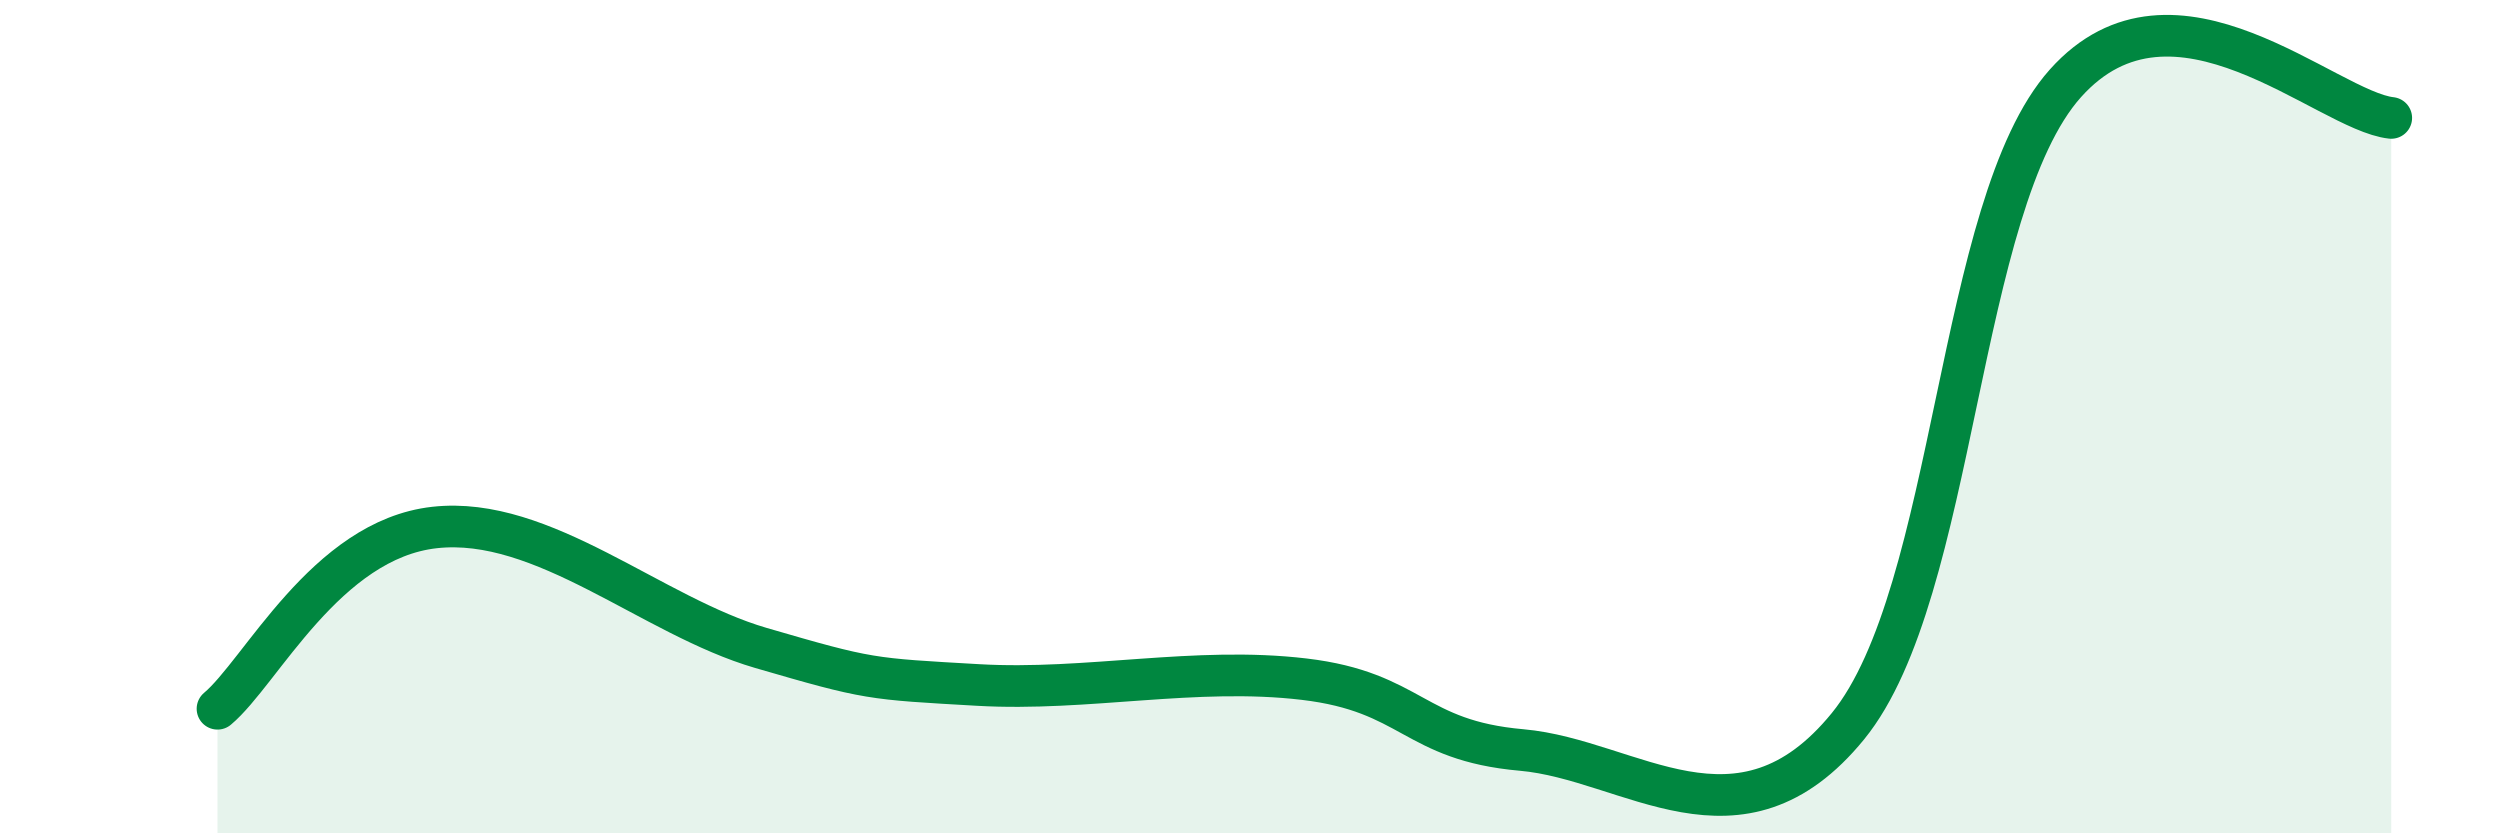
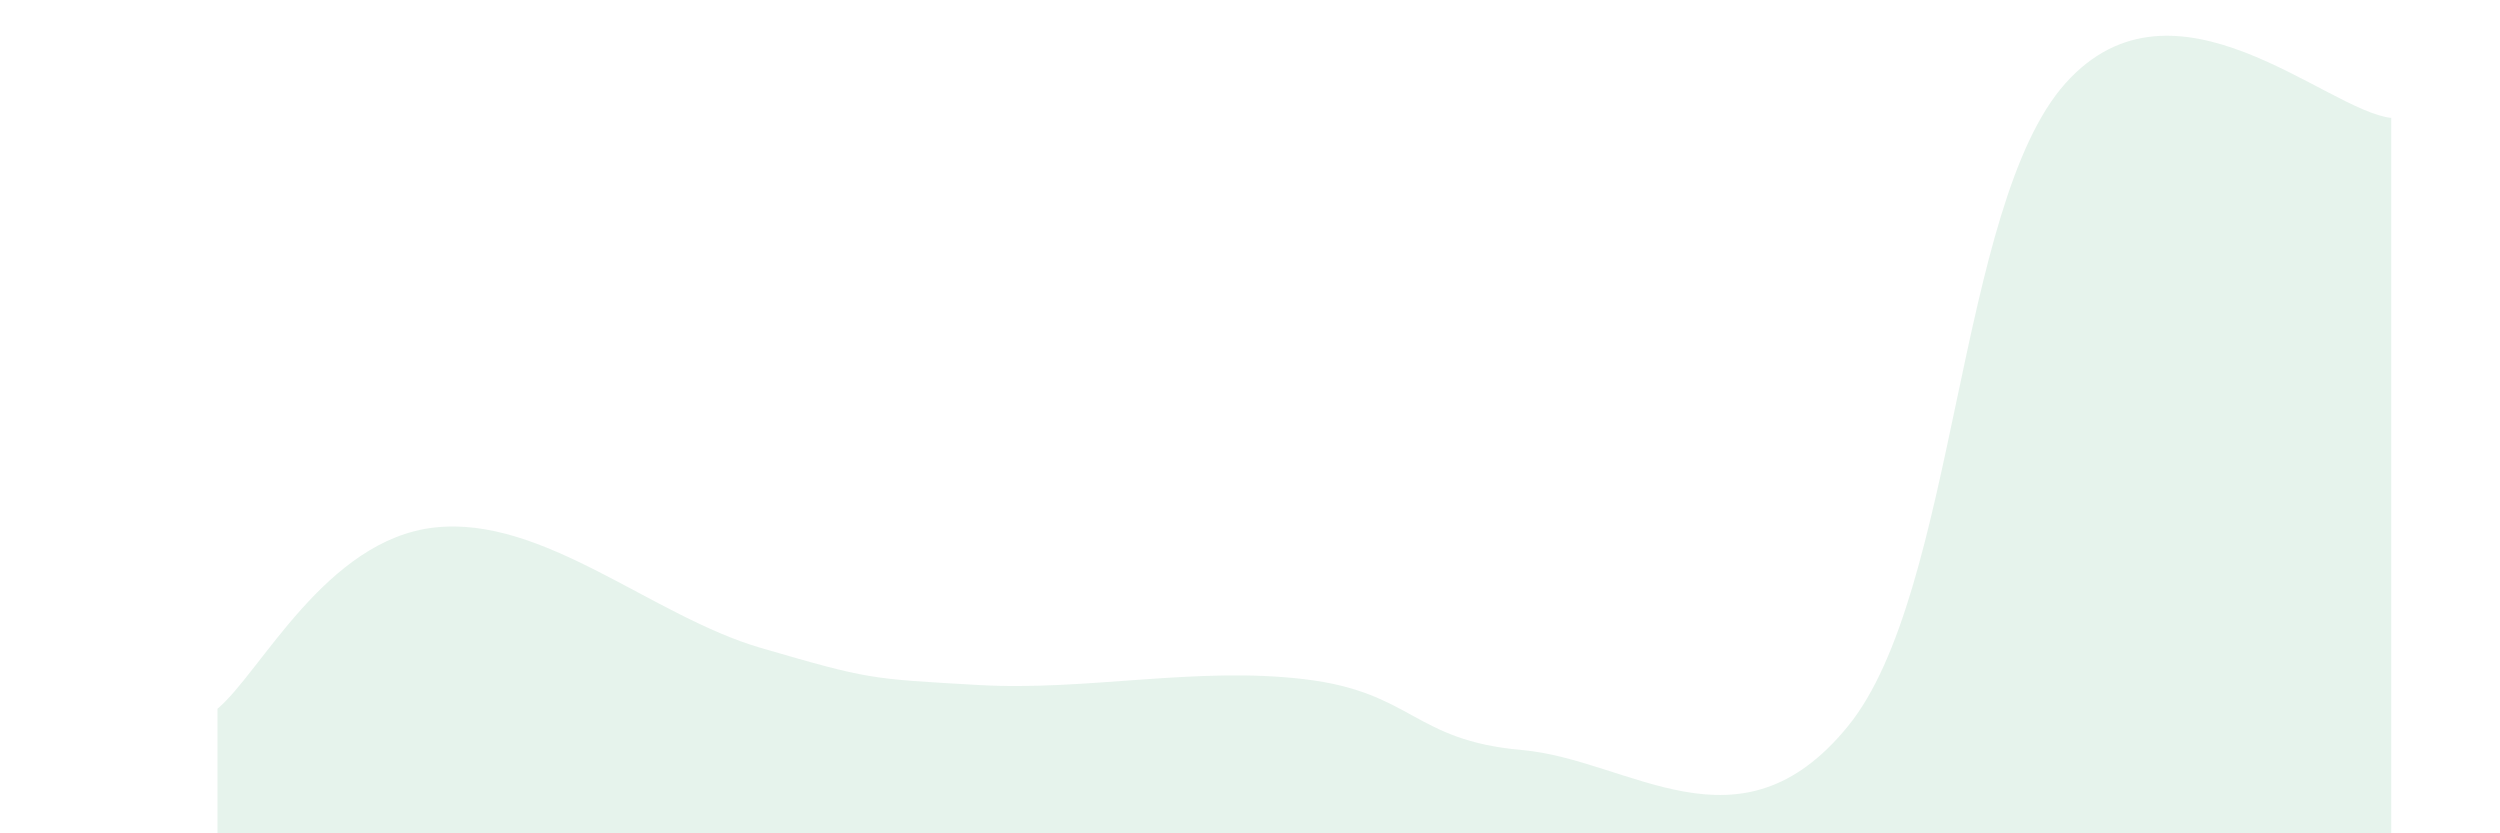
<svg xmlns="http://www.w3.org/2000/svg" width="60" height="20" viewBox="0 0 60 20">
  <path d="M 5.22,17.01 C 6.26,16.14 7.82,12.95 10.43,12.66 C 13.04,12.37 15.65,14.79 18.26,15.55 C 20.87,16.31 20.87,16.29 23.48,16.44 C 26.09,16.59 28.69,15.99 31.3,16.3 C 33.91,16.61 33.91,17.77 36.52,18 C 39.13,18.23 41.74,20.63 44.35,17.43 C 46.96,14.23 46.96,4.92 49.57,2 C 52.18,-0.92 55.83,2.66 57.39,2.83L57.39 20L5.22 20Z" fill="#008740" opacity="0.1" stroke-linecap="round" stroke-linejoin="round" />
-   <path d="M 5.22,17.01 C 6.26,16.14 7.82,12.95 10.43,12.66 C 13.04,12.37 15.65,14.79 18.26,15.55 C 20.87,16.31 20.87,16.29 23.48,16.44 C 26.09,16.59 28.69,15.99 31.3,16.3 C 33.91,16.61 33.91,17.77 36.52,18 C 39.13,18.23 41.74,20.63 44.35,17.43 C 46.96,14.23 46.96,4.92 49.57,2 C 52.18,-0.92 55.83,2.66 57.39,2.83" stroke="#008740" stroke-width="1" fill="none" stroke-linecap="round" stroke-linejoin="round" />
</svg>